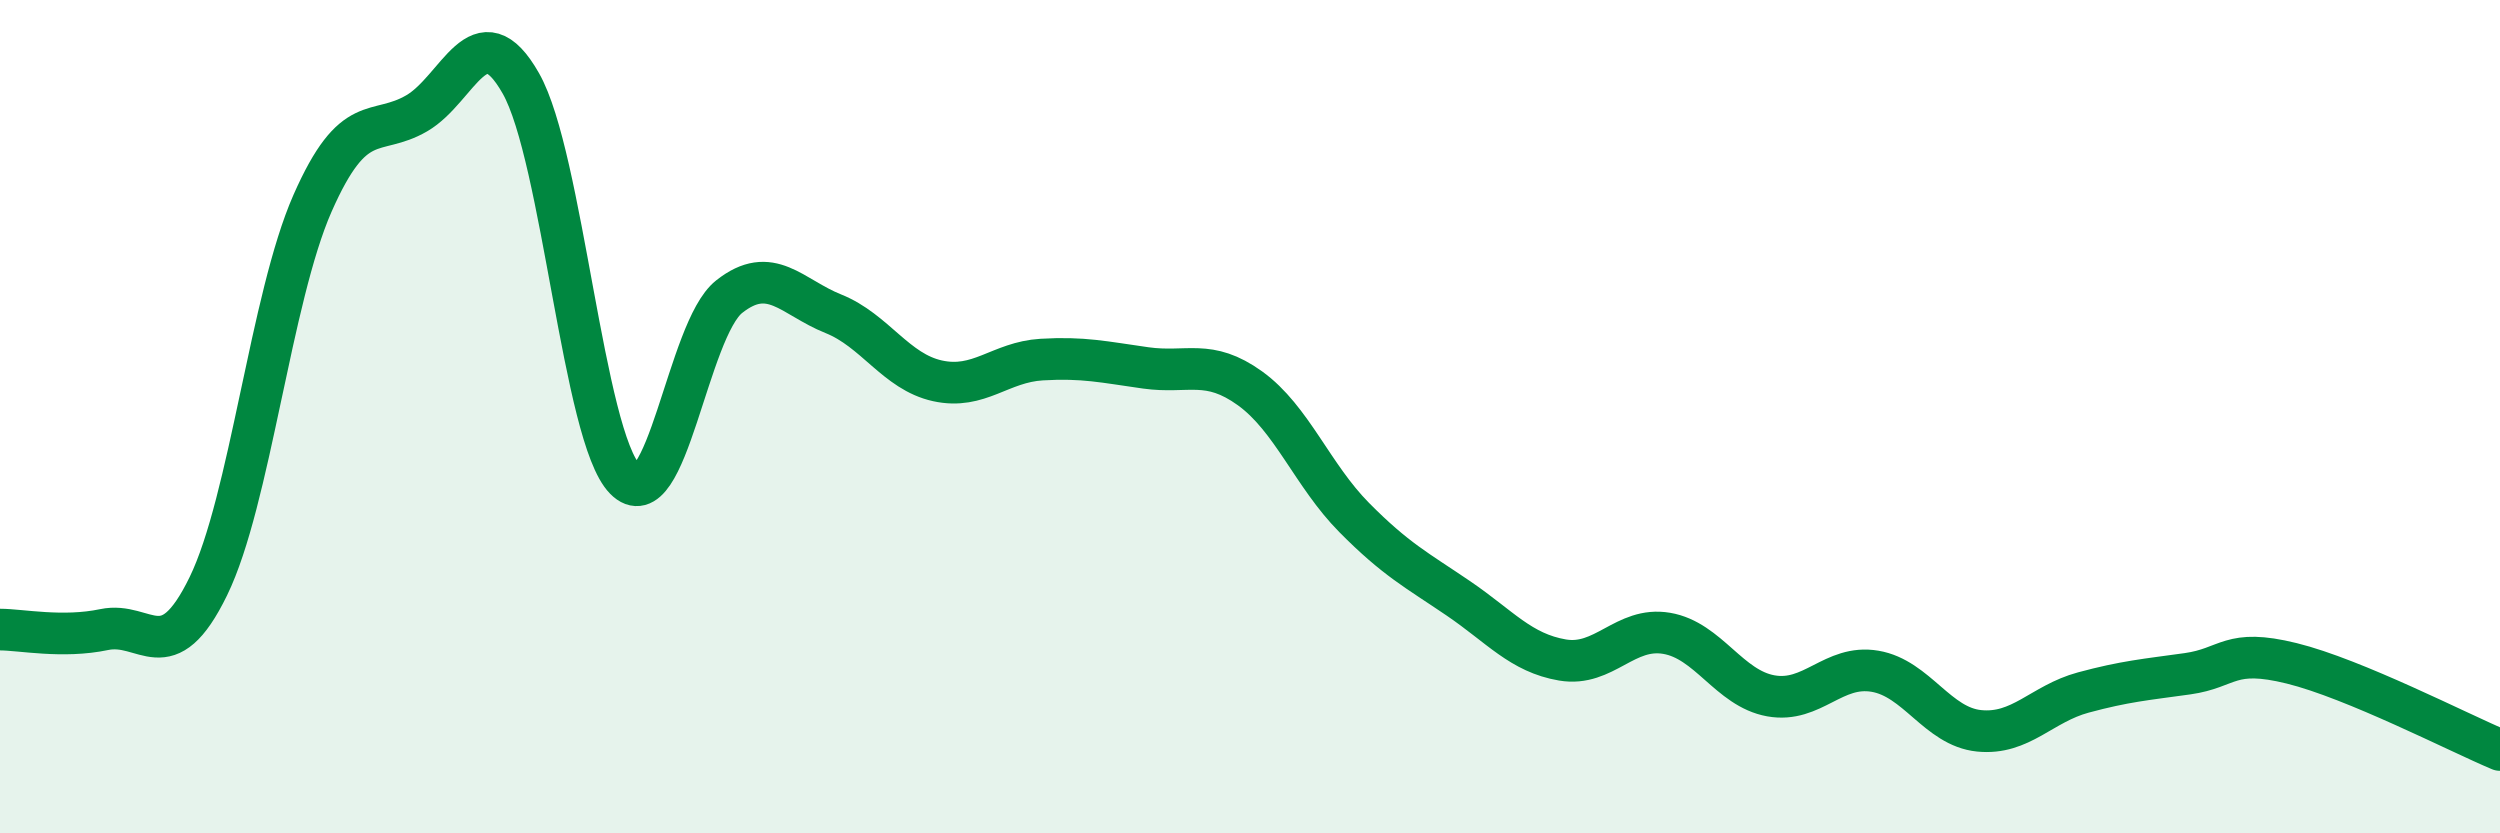
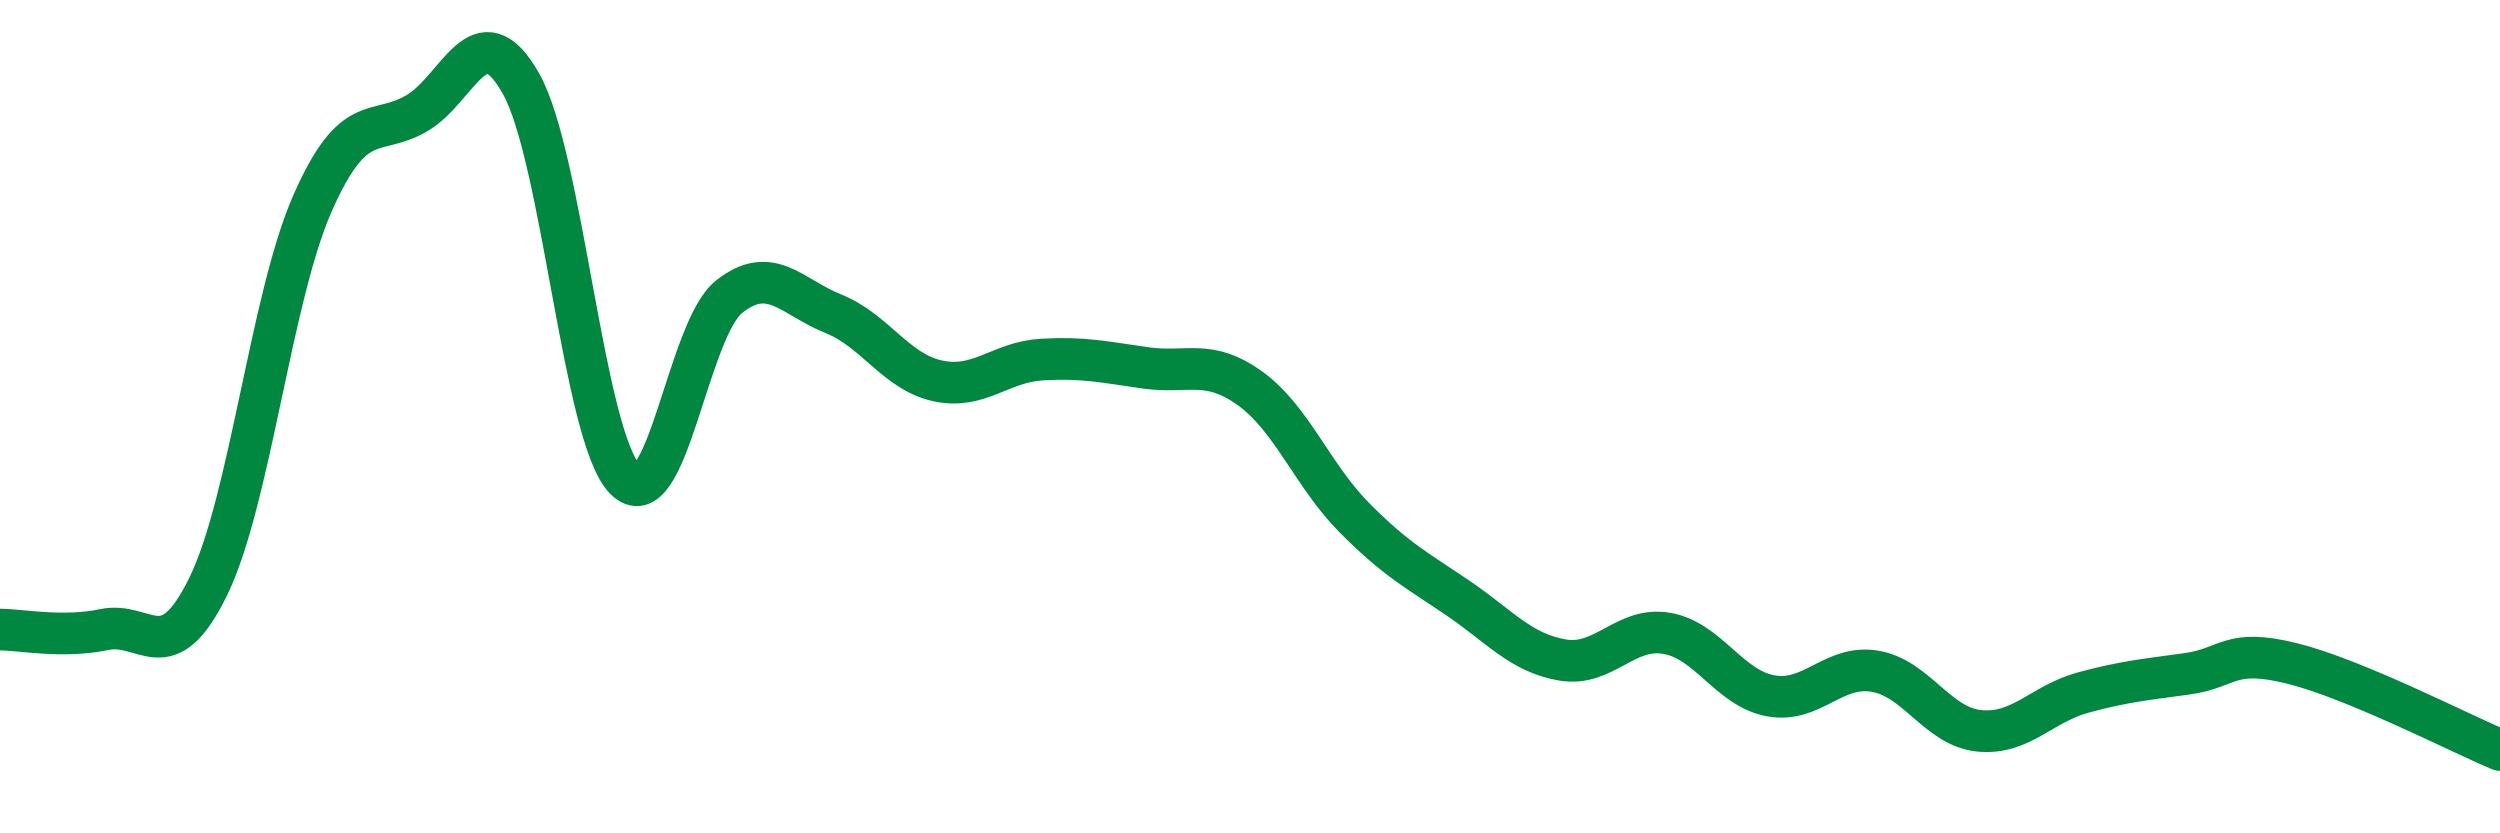
<svg xmlns="http://www.w3.org/2000/svg" width="60" height="20" viewBox="0 0 60 20">
-   <path d="M 0,15.11 C 0.5,15.11 1.5,15.32 2.5,15.11 C 3.5,14.9 4,16.12 5,14.07 C 6,12.02 6.5,7.15 7.5,4.88 C 8.5,2.61 9,3.3 10,2.72 C 11,2.14 11.5,0.24 12.5,2 C 13.5,3.76 14,10.48 15,11.5 C 16,12.52 16.5,7.91 17.5,7.12 C 18.5,6.33 19,7.13 20,7.53 C 21,7.93 21.5,8.92 22.5,9.14 C 23.5,9.36 24,8.69 25,8.63 C 26,8.57 26.5,8.69 27.5,8.83 C 28.5,8.97 29,8.6 30,9.32 C 31,10.04 31.5,11.41 32.5,12.42 C 33.5,13.43 34,13.68 35,14.36 C 36,15.04 36.5,15.67 37.5,15.84 C 38.5,16.01 39,15.03 40,15.2 C 41,15.37 41.5,16.52 42.5,16.7 C 43.5,16.88 44,15.94 45,16.11 C 46,16.28 46.5,17.44 47.5,17.54 C 48.5,17.64 49,16.89 50,16.62 C 51,16.35 51.5,16.31 52.5,16.17 C 53.5,16.03 53.5,15.55 55,15.92 C 56.5,16.29 59,17.58 60,18L60 20L0 20Z" fill="#008740" opacity="0.1" stroke-linecap="round" stroke-linejoin="round" />
  <path d="M 0,15.11 C 0.5,15.11 1.5,15.32 2.5,15.11 C 3.5,14.9 4,16.12 5,14.07 C 6,12.02 6.5,7.15 7.5,4.88 C 8.5,2.61 9,3.3 10,2.72 C 11,2.14 11.5,0.24 12.5,2 C 13.5,3.76 14,10.48 15,11.5 C 16,12.52 16.5,7.91 17.5,7.12 C 18.5,6.33 19,7.13 20,7.53 C 21,7.93 21.5,8.92 22.5,9.14 C 23.5,9.36 24,8.69 25,8.63 C 26,8.57 26.5,8.69 27.5,8.83 C 28.5,8.97 29,8.6 30,9.32 C 31,10.04 31.5,11.41 32.5,12.42 C 33.5,13.43 34,13.68 35,14.36 C 36,15.04 36.5,15.67 37.5,15.84 C 38.5,16.01 39,15.03 40,15.2 C 41,15.37 41.5,16.52 42.5,16.7 C 43.5,16.88 44,15.94 45,16.11 C 46,16.28 46.5,17.44 47.5,17.54 C 48.5,17.64 49,16.89 50,16.62 C 51,16.35 51.5,16.31 52.5,16.17 C 53.5,16.03 53.5,15.55 55,15.92 C 56.5,16.29 59,17.58 60,18" stroke="#008740" stroke-width="1" fill="none" stroke-linecap="round" stroke-linejoin="round" />
</svg>